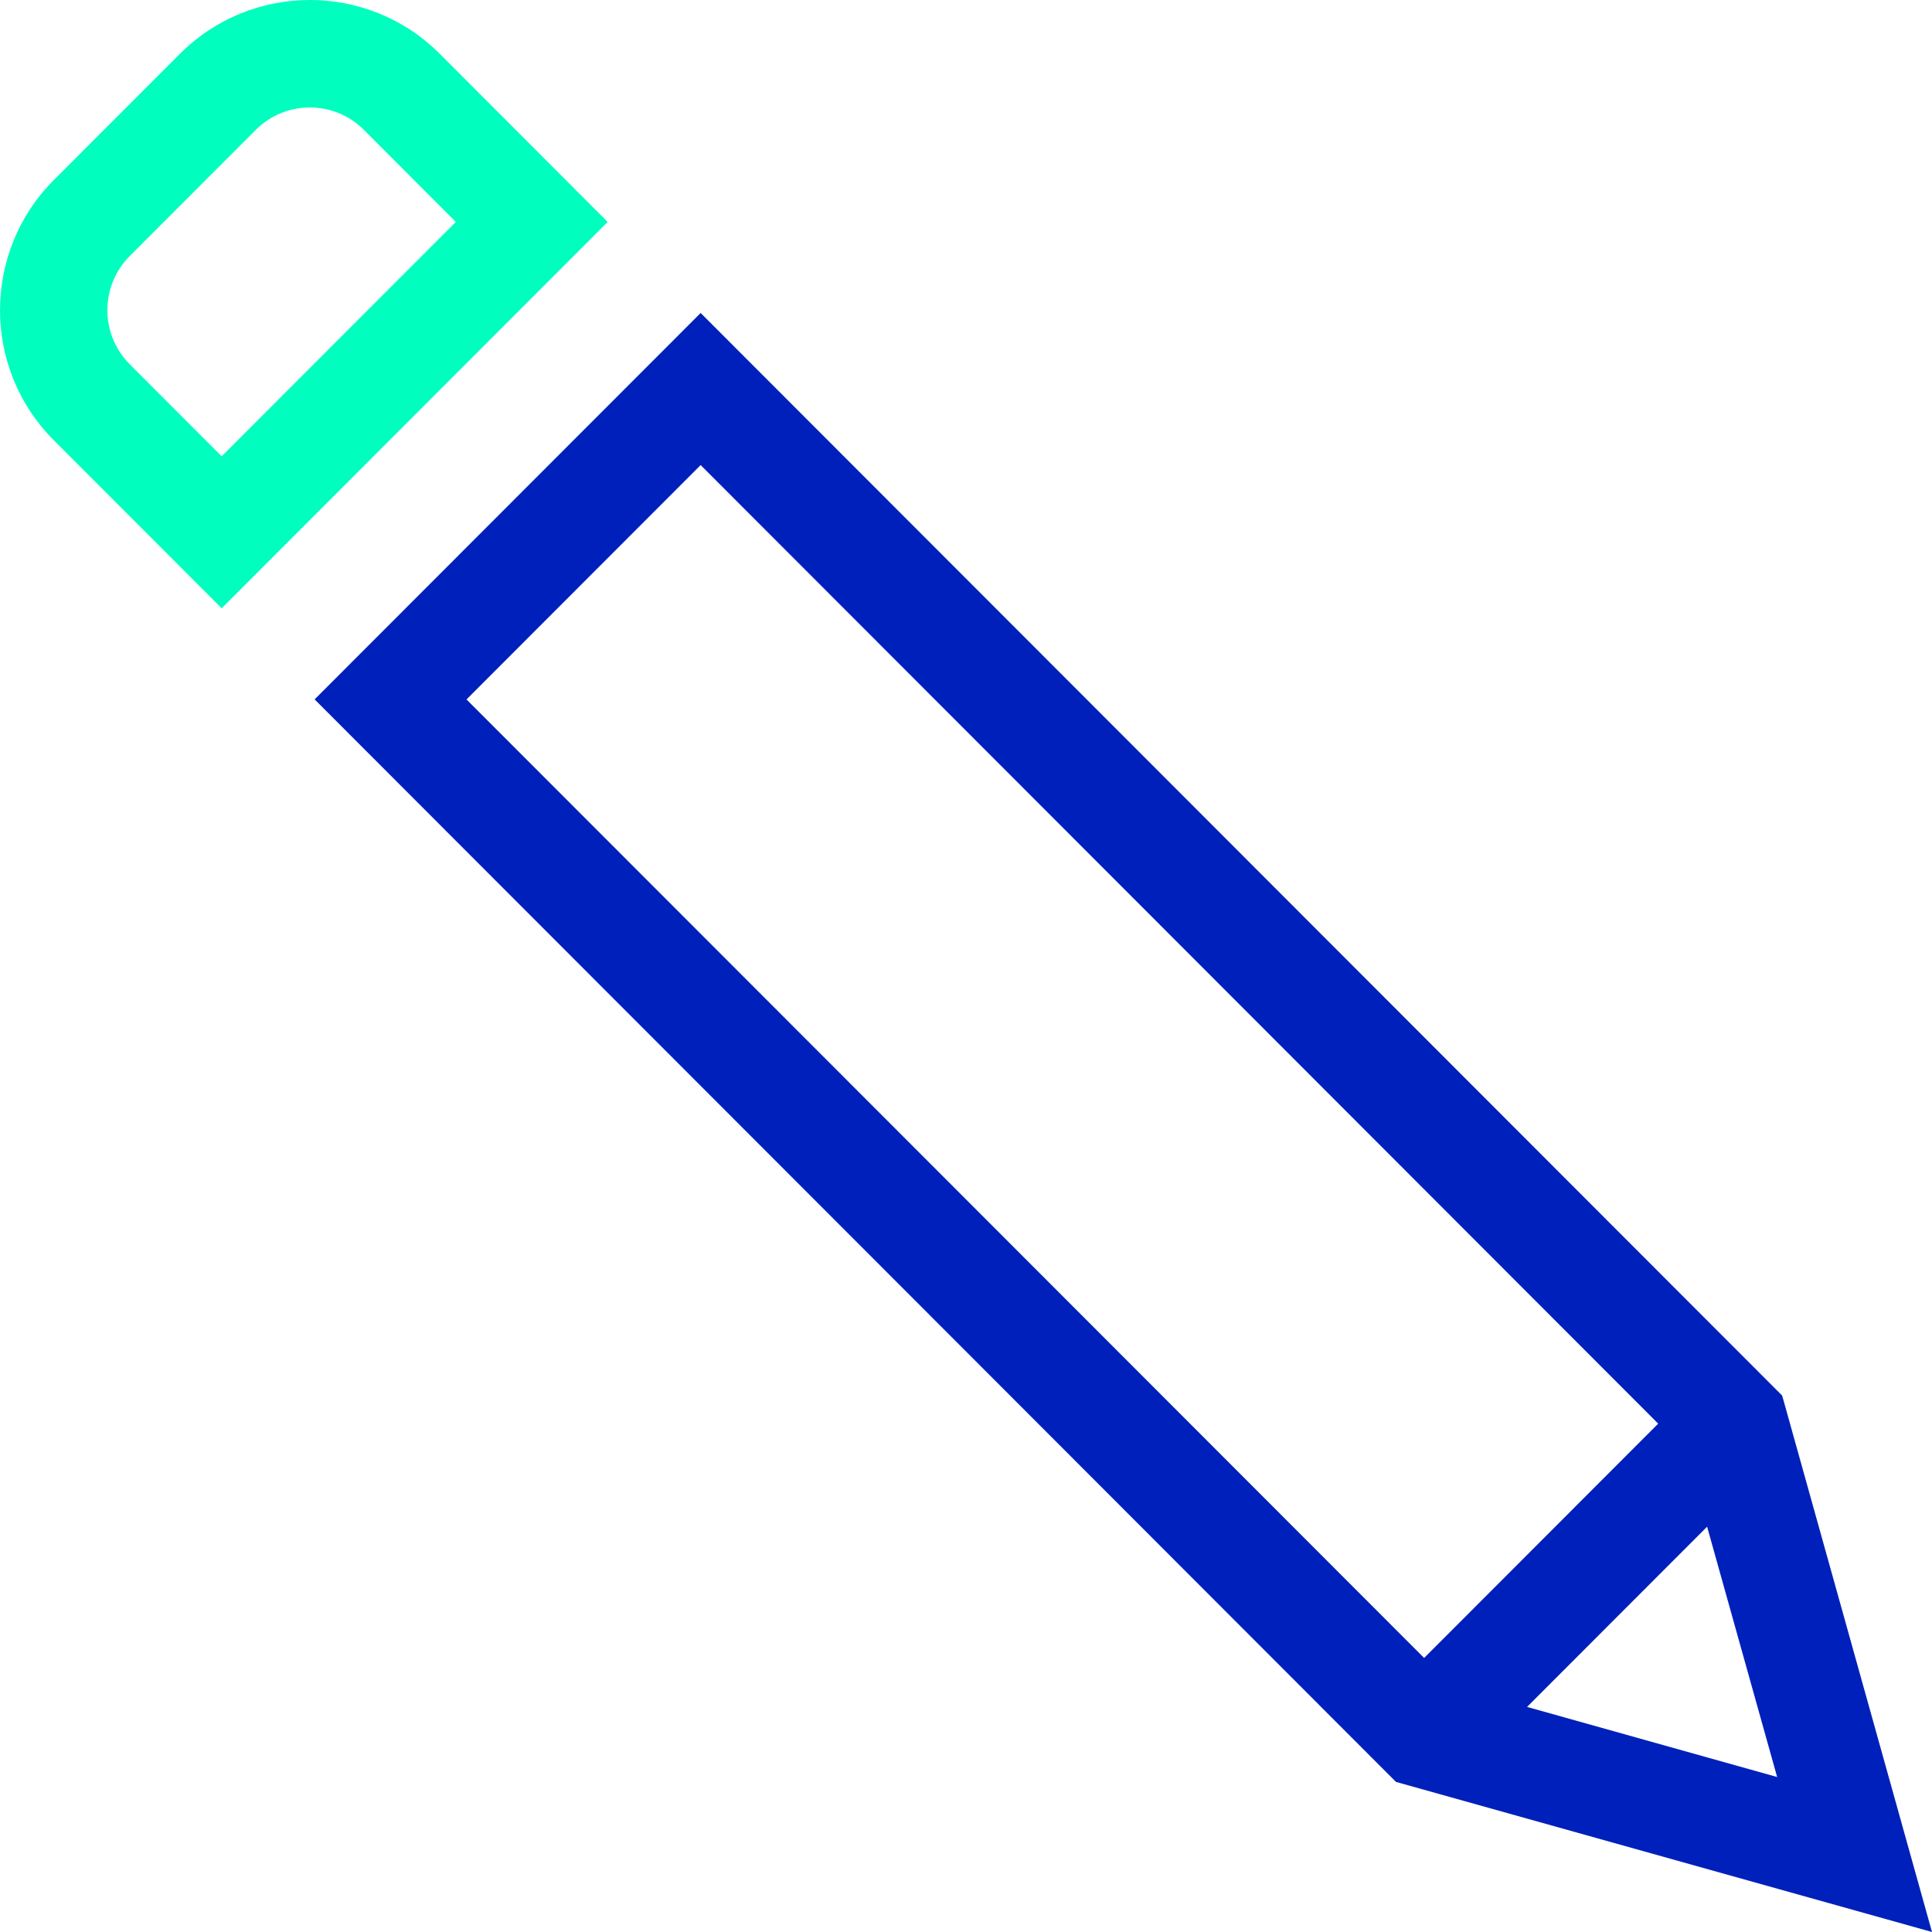
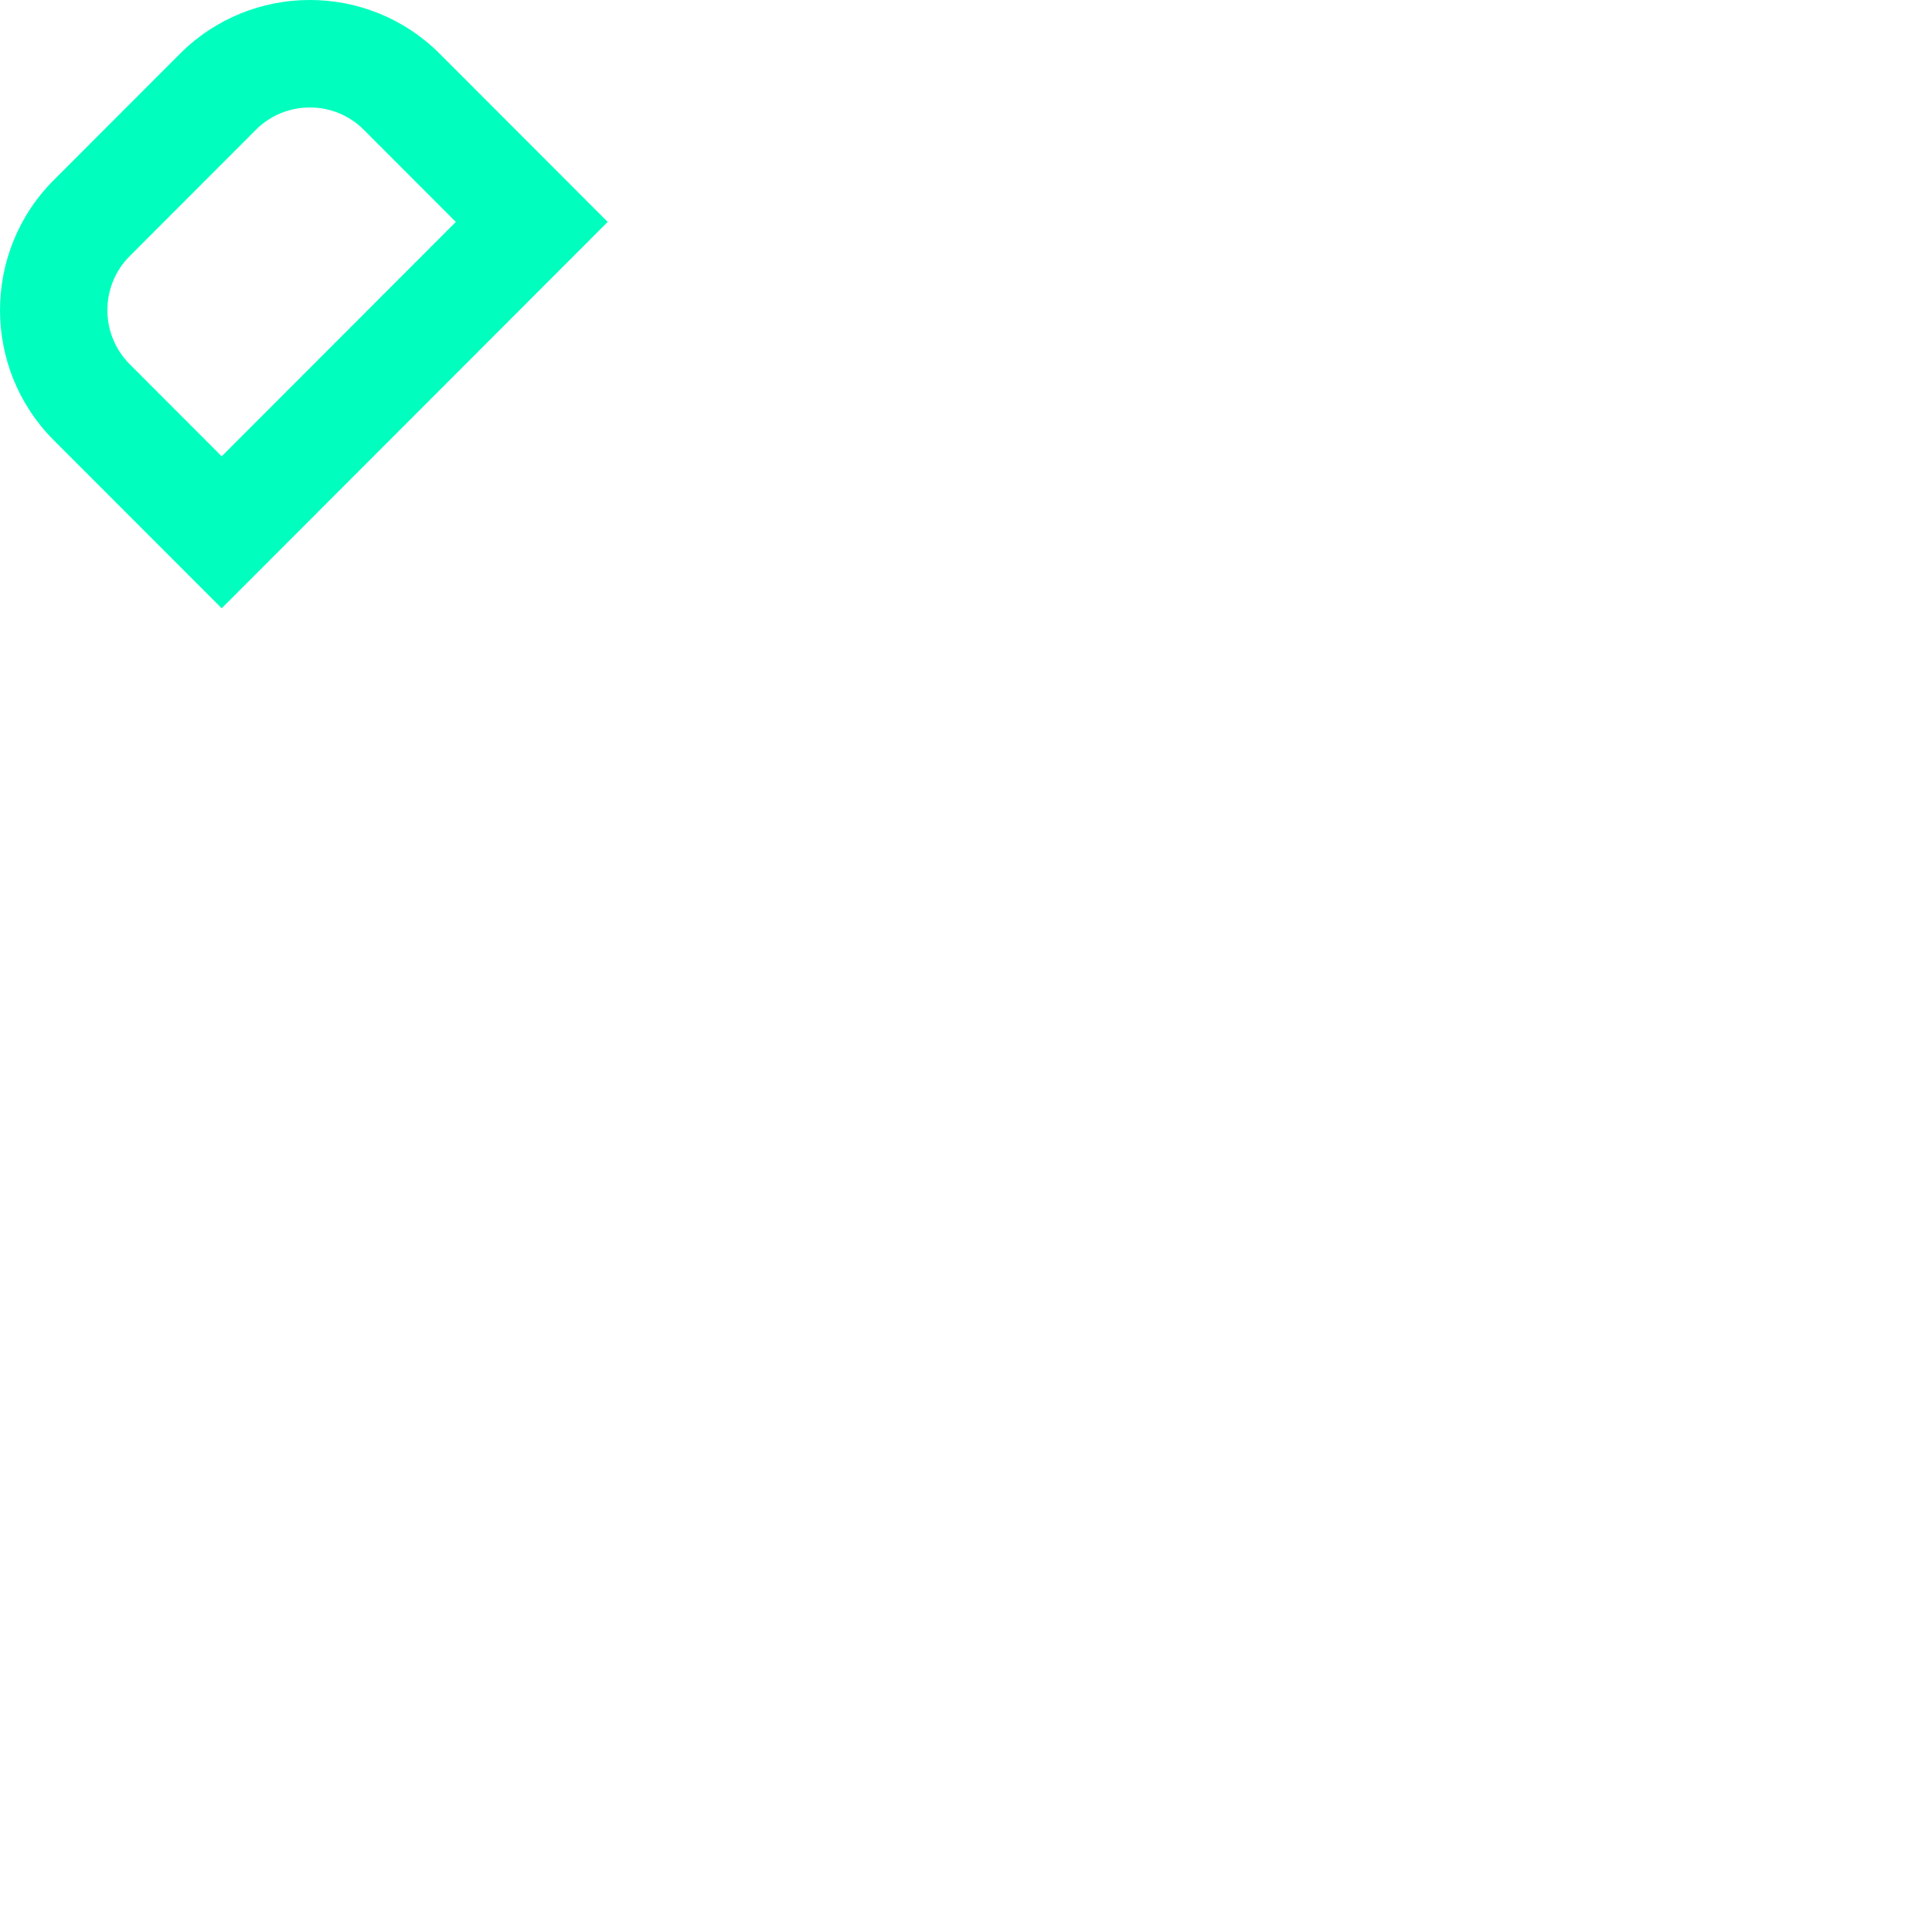
<svg xmlns="http://www.w3.org/2000/svg" version="1.1" id="Layer_1" x="0px" y="0px" viewBox="0 0 32 32" style="enable-background:new 0 0 32 32;" xml:space="preserve">
  <style type="text/css">
	.st0{fill:#00FFBE;}
	.st1{fill:#0020BB;}
</style>
  <g>
    <path class="st0" d="M7.283,0.89c-1.186-1.187-3.116-1.187-4.302,0L0.889,2.984c-1.185,1.187-1.185,3.119,0,4.306   l2.783,2.785l6.393-6.399L7.283,0.89z M7.55,3.676L3.672,7.558L2.147,6.031c-0.491-0.493-0.491-1.295,0-1.788   l2.092-2.094c0.493-0.492,1.294-0.492,1.786,0L7.55,3.676z" />
-     <path class="st1" d="M29.543,23.203l-0.026-0.089L11.605,5.184l-6.394,6.4l17.911,17.93L32,32L29.543,23.203z    M27.465,23.58l-3.877,3.881L7.727,11.585l3.878-3.882L27.465,23.58z M28.275,25.287l1.16,4.146l-4.142-1.161   L28.275,25.287z" />
  </g>
</svg>